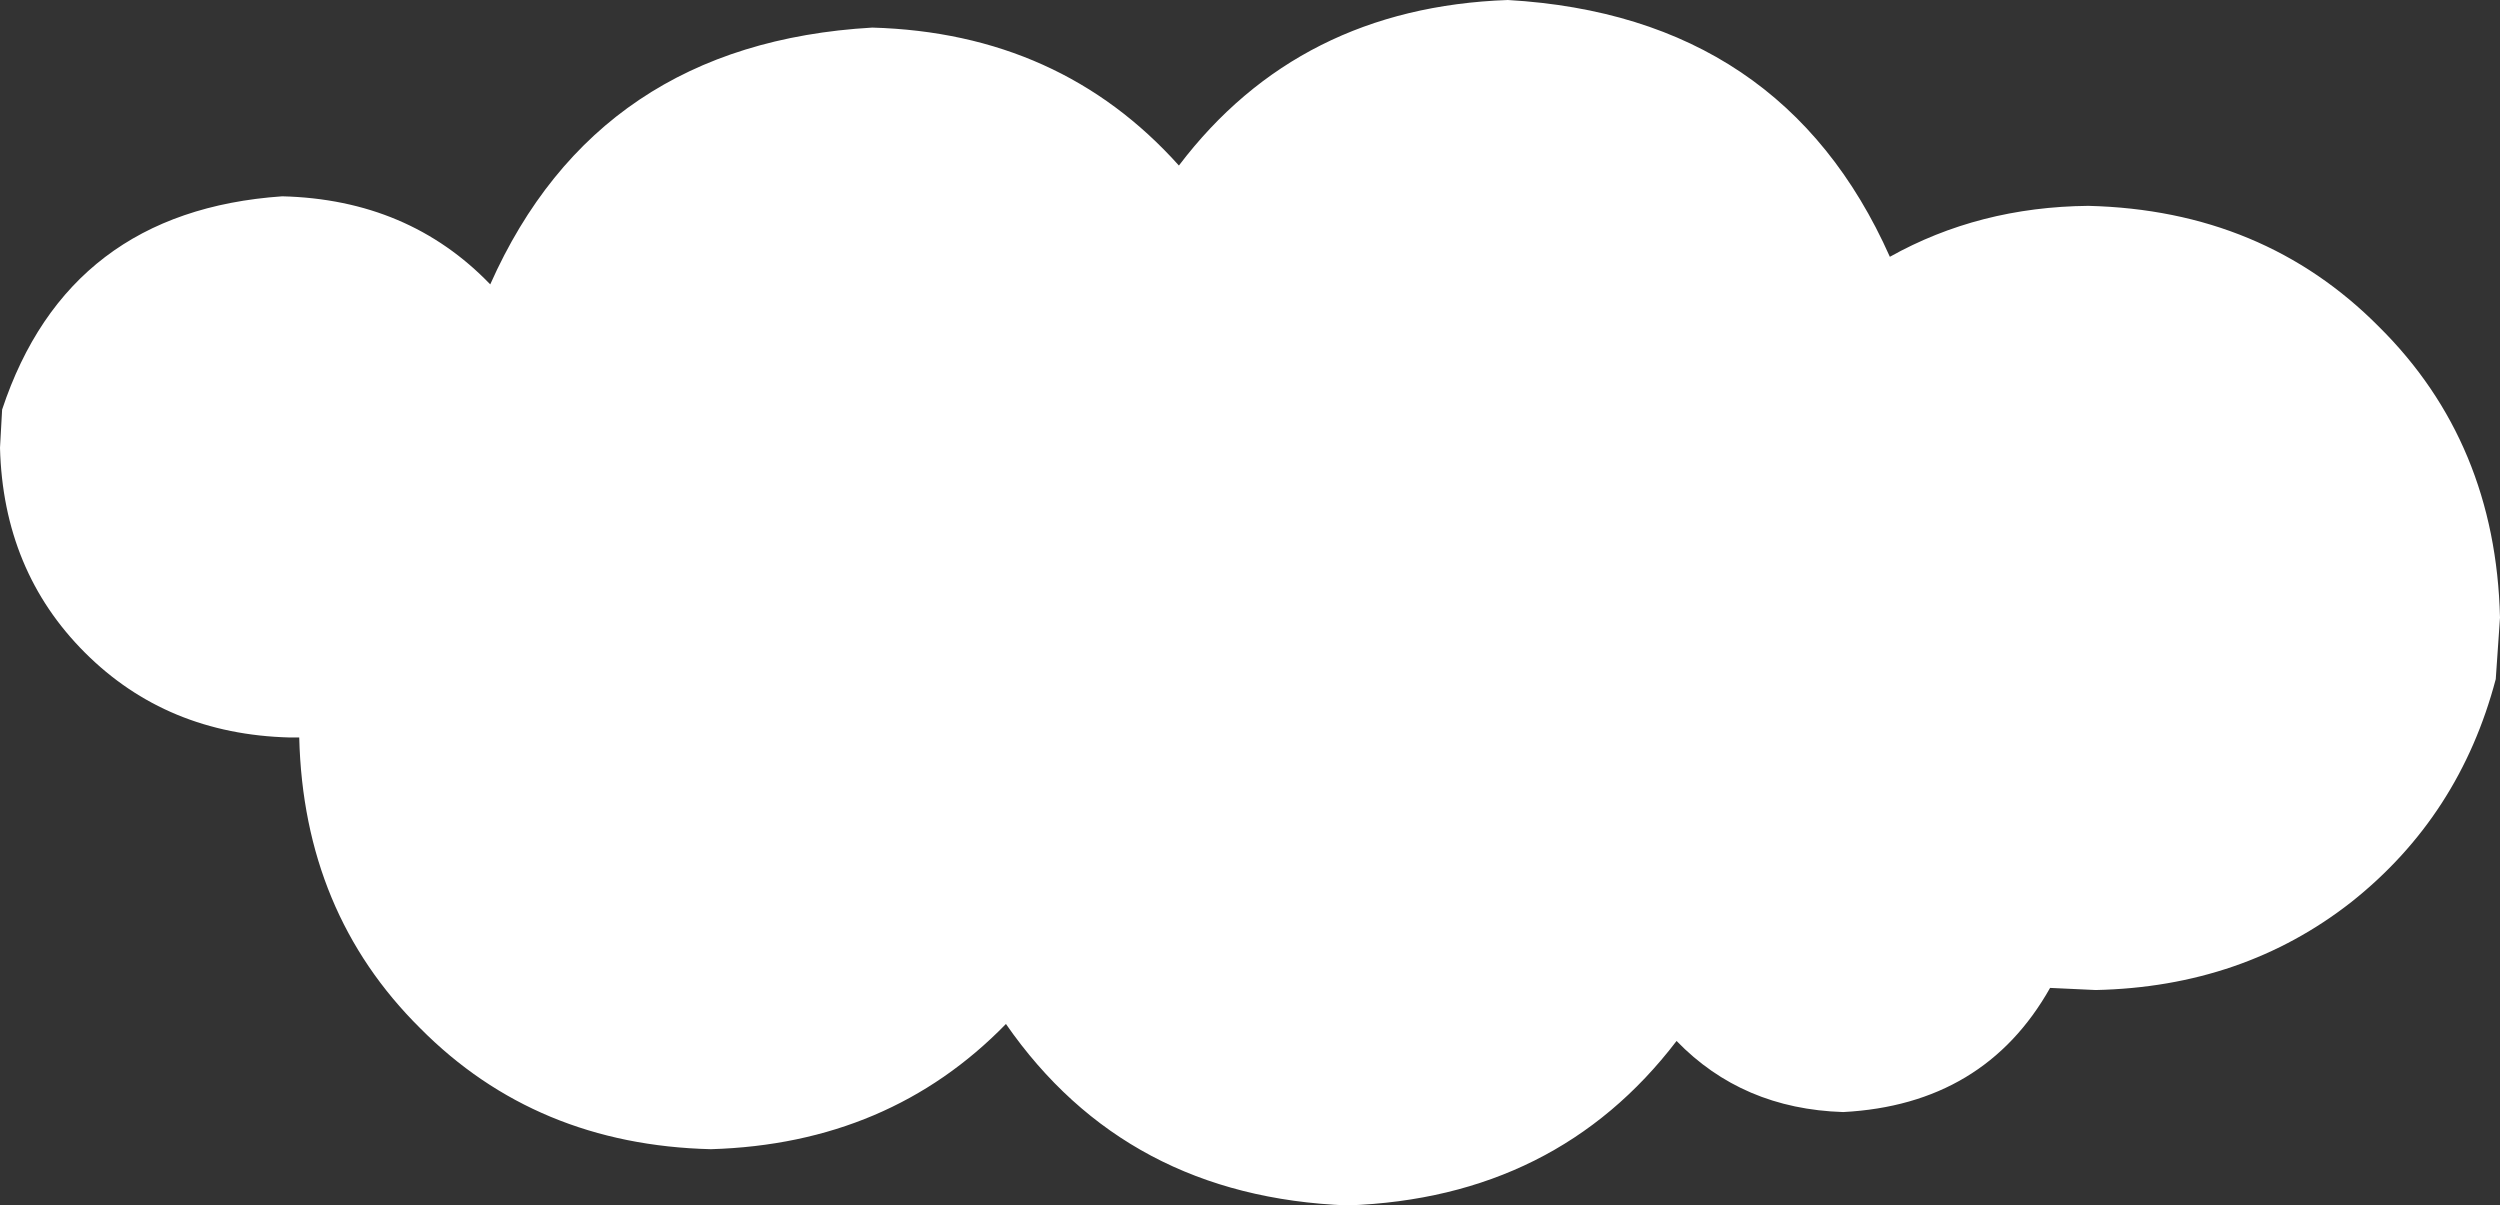
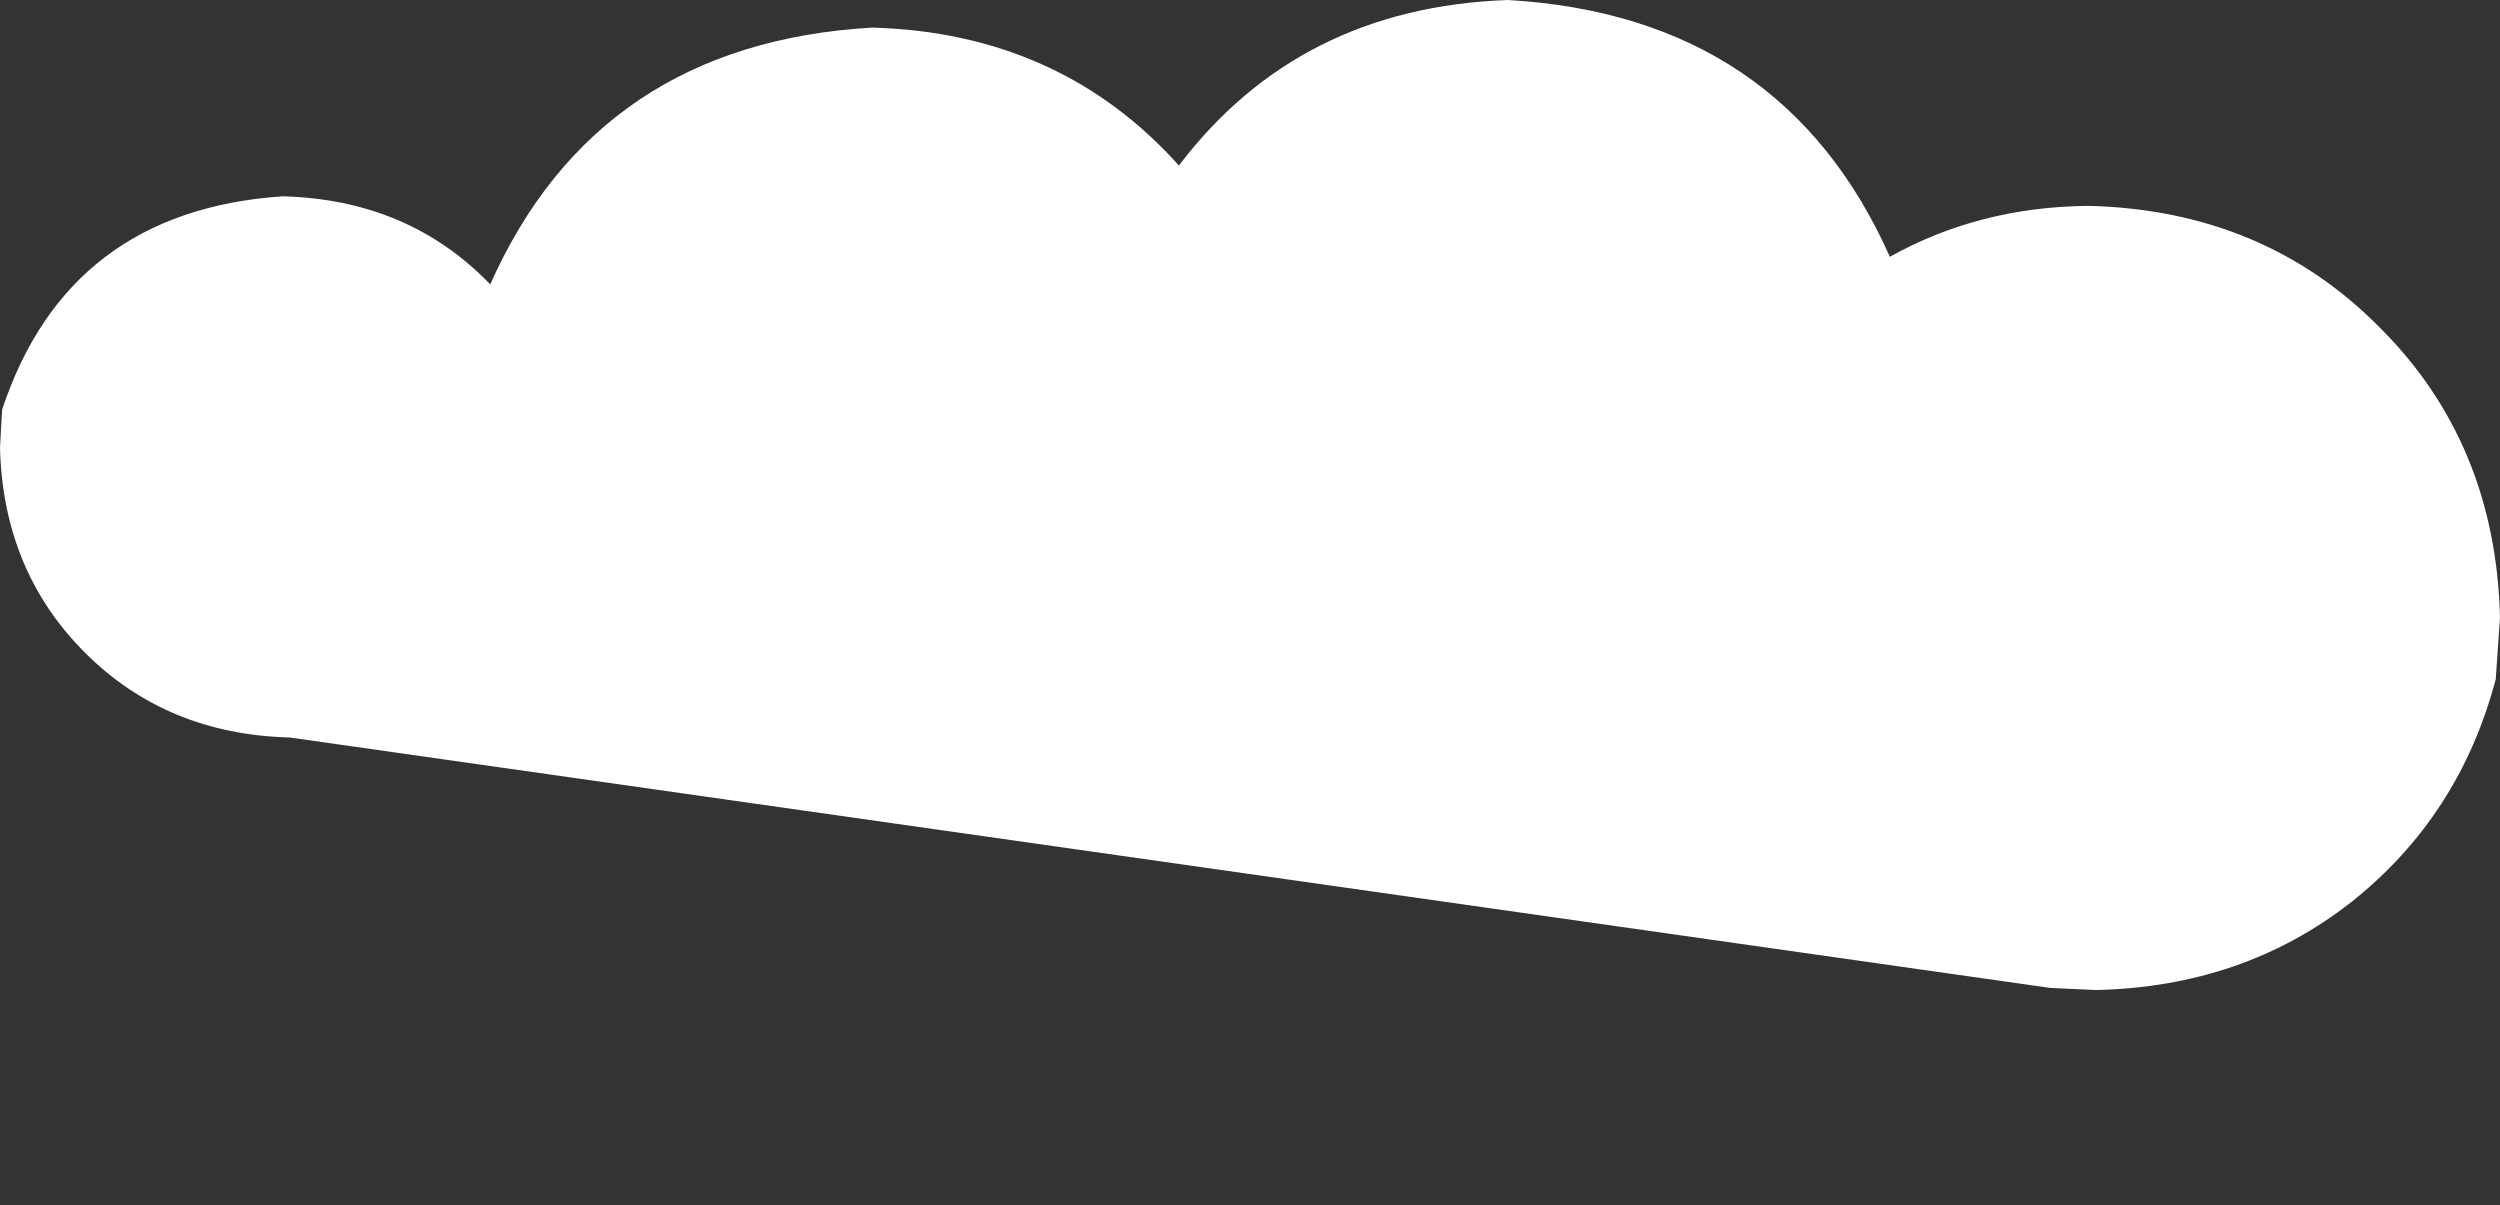
<svg xmlns="http://www.w3.org/2000/svg" height="56.8px" width="117.8px">
  <rect width="100%" height="100%" fill="#333333" stroke="none" />
  <g transform="matrix(1.0, 0.0, 0.0, 1.0, 0.0, 0.0)">
-     <path d="M98.4 9.7 Q106.65 9.9 112.1 15.4 117.6 20.85 117.8 29.1 L117.6 32.0 Q115.9 38.45 110.8 42.5 105.7 46.5 98.75 46.65 L96.6 46.55 Q93.5 52.05 86.85 52.4 82.1 52.25 79.0 49.05 73.35 56.45 63.5 56.8 53.05 56.4 47.4 48.25 41.9 53.9 33.5 54.15 25.25 53.95 19.8 48.45 14.3 43.0 14.1 34.75 L13.65 34.75 Q7.85 34.6 4.0 30.75 0.15 26.9 0.0 21.1 L0.1 19.3 Q3.2 9.95 13.3 9.25 19.25 9.4 23.1 13.4 28.15 2.05 41.1 1.3 49.95 1.55 55.55 7.8 61.2 0.35 71.05 0.0 84.0 0.75 89.05 12.1 93.25 9.75 98.4 9.7" fill="#ffffff" fill-rule="evenodd" stroke="none" />
+     <path d="M98.4 9.7 Q106.65 9.9 112.1 15.4 117.6 20.85 117.8 29.1 L117.6 32.0 Q115.9 38.45 110.8 42.5 105.7 46.5 98.75 46.65 L96.6 46.55 L13.65 34.75 Q7.85 34.6 4.0 30.75 0.15 26.9 0.0 21.1 L0.1 19.3 Q3.2 9.95 13.3 9.25 19.25 9.4 23.1 13.4 28.15 2.05 41.1 1.3 49.95 1.55 55.55 7.8 61.2 0.35 71.05 0.0 84.0 0.75 89.05 12.1 93.25 9.75 98.4 9.7" fill="#ffffff" fill-rule="evenodd" stroke="none" />
  </g>
</svg>